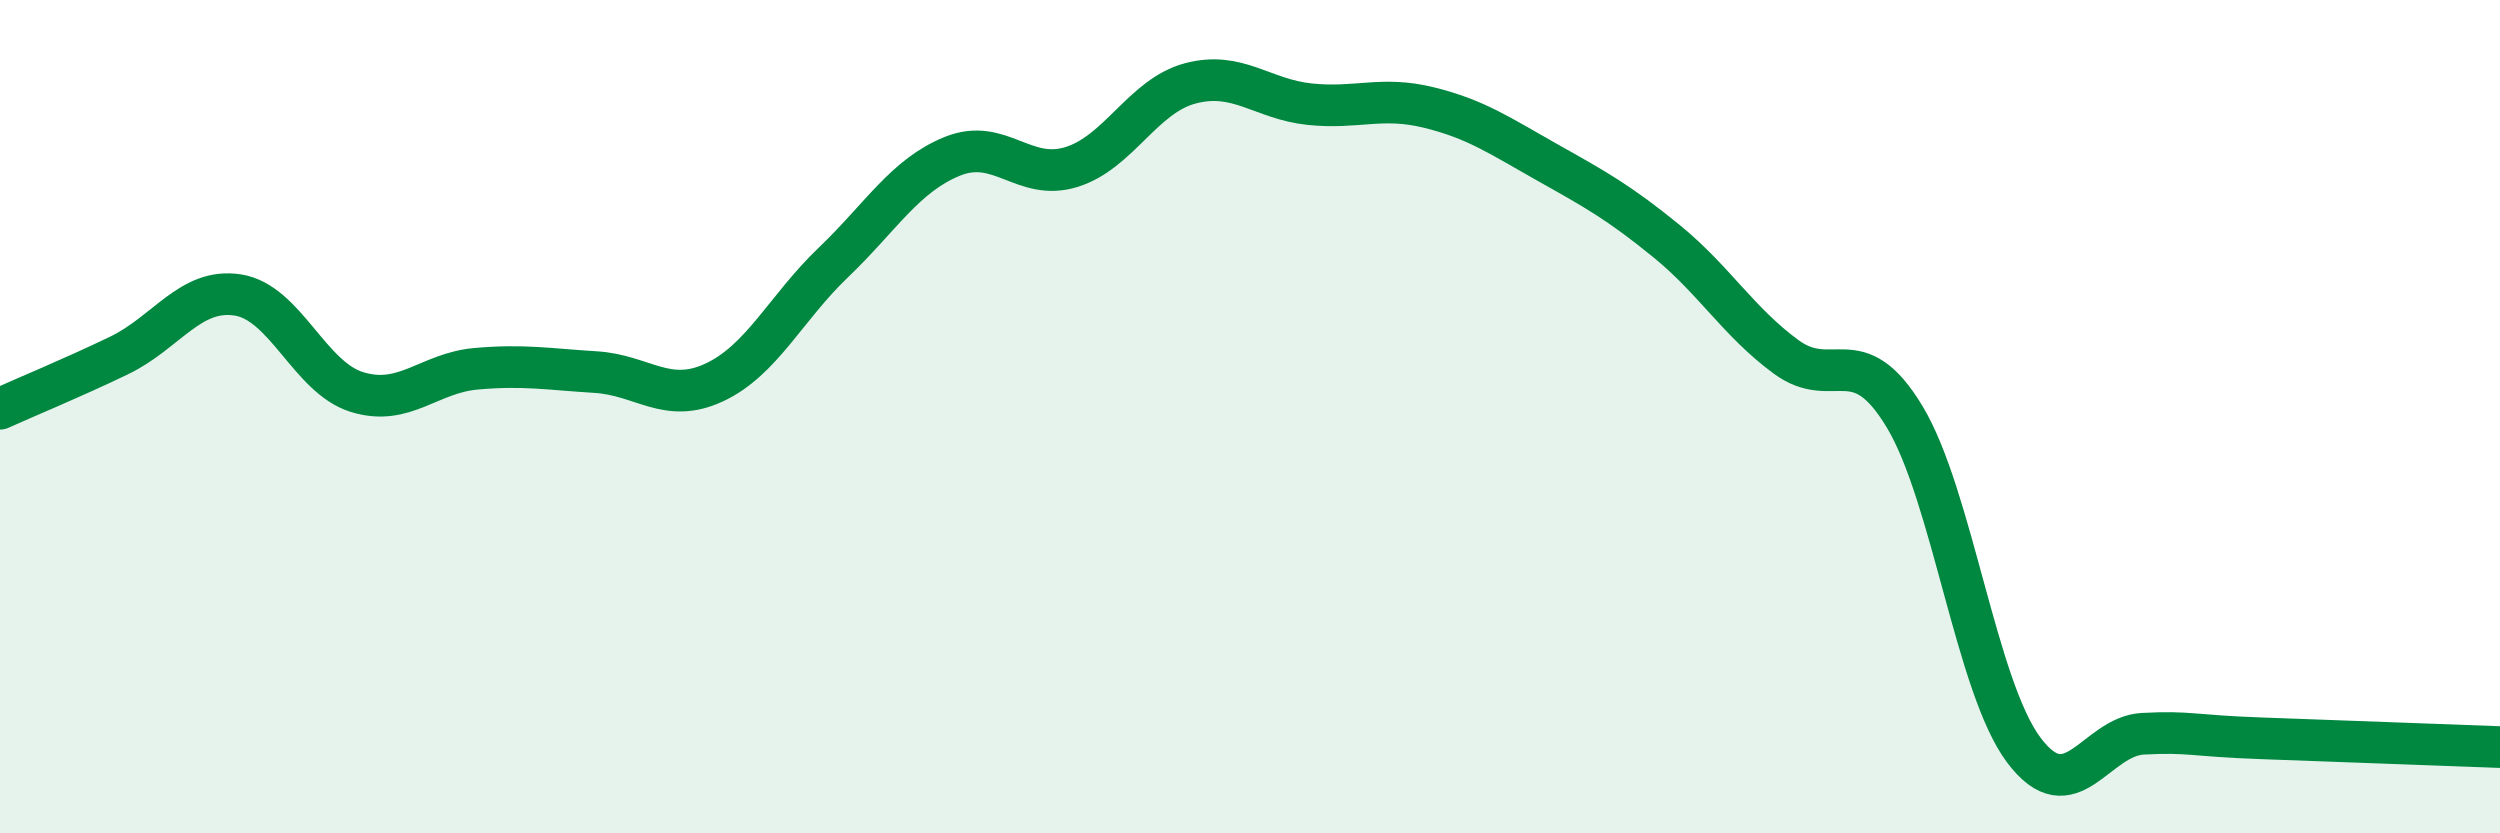
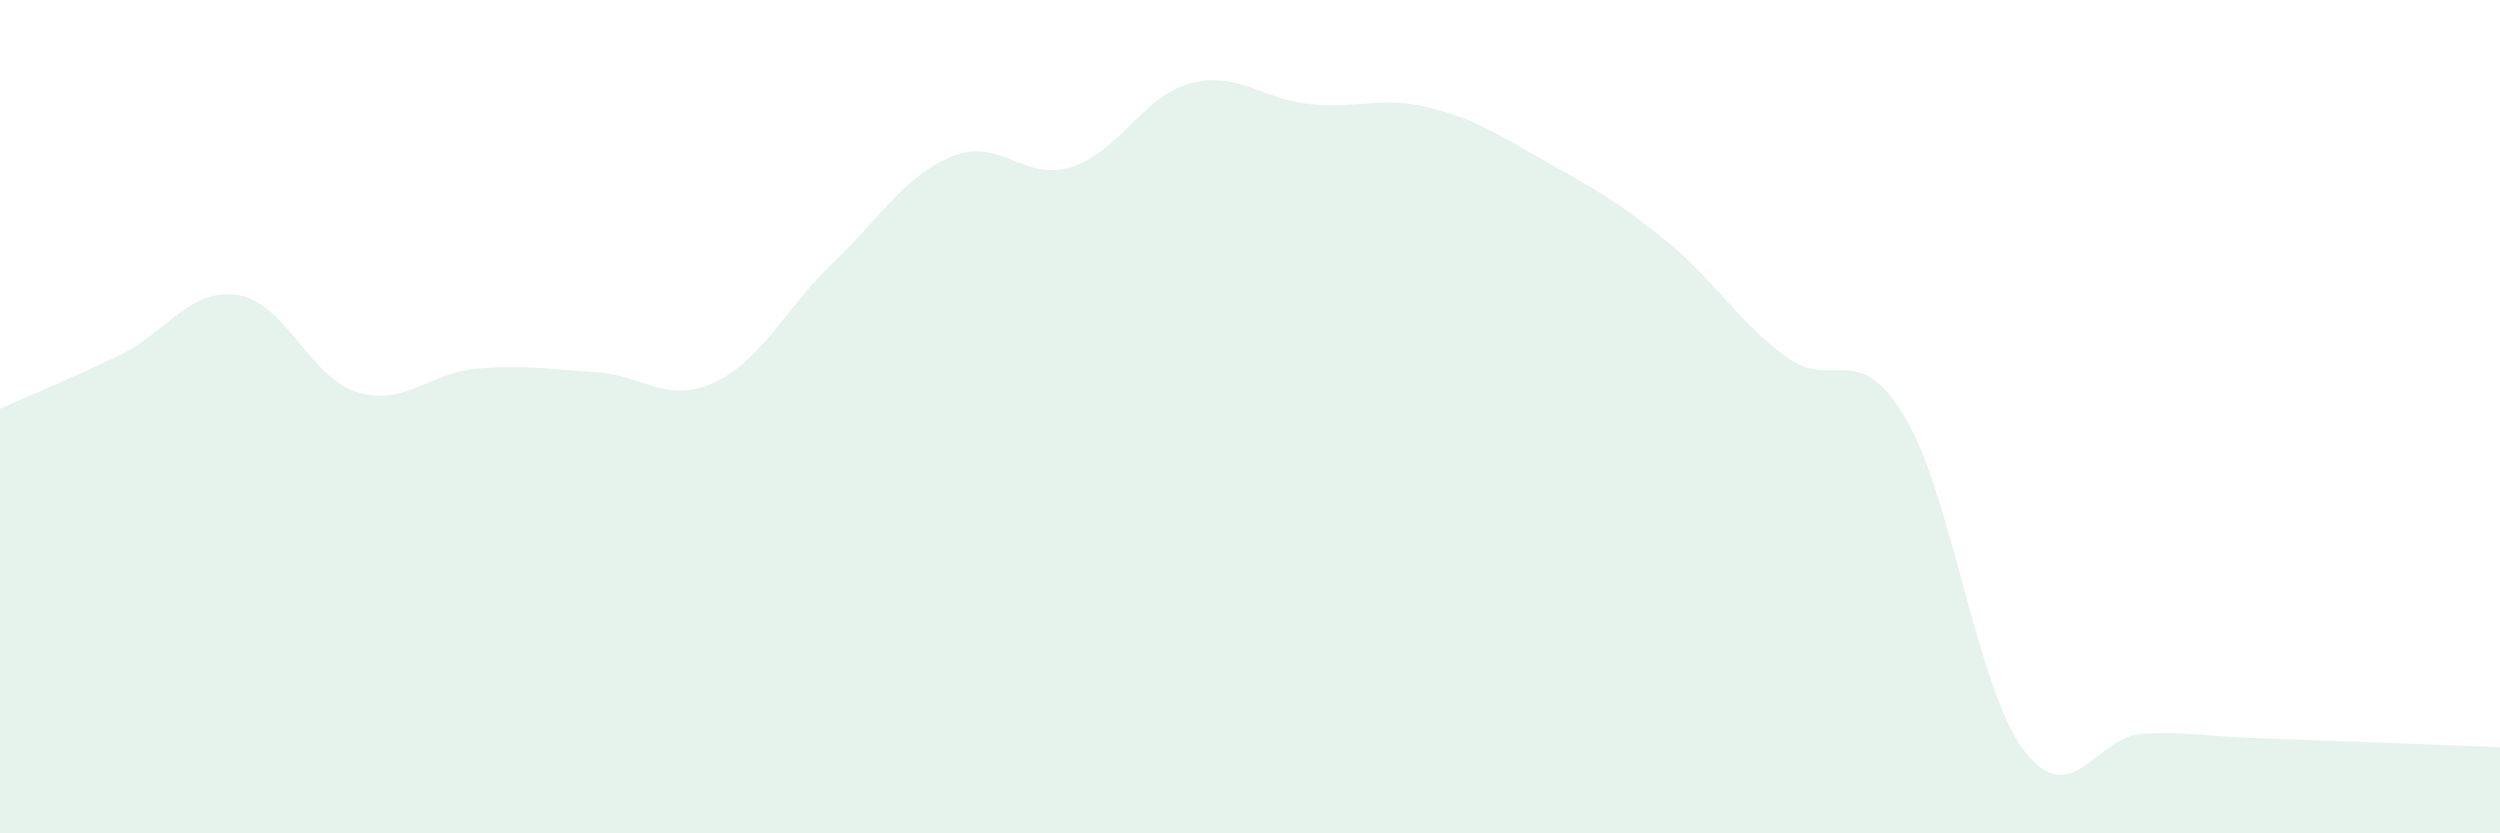
<svg xmlns="http://www.w3.org/2000/svg" width="60" height="20" viewBox="0 0 60 20">
  <path d="M 0,9.81 C 0.57,9.55 1.72,9.08 2.86,8.53 C 4,7.98 4.57,6.9 5.71,7.08 C 6.85,7.26 7.43,9.06 8.57,9.41 C 9.71,9.76 10.29,8.95 11.43,8.85 C 12.57,8.75 13.15,8.86 14.29,8.93 C 15.43,9 16,9.71 17.14,9.18 C 18.28,8.65 18.86,7.39 20,6.3 C 21.14,5.21 21.72,4.21 22.86,3.75 C 24,3.29 24.57,4.36 25.71,4.01 C 26.85,3.66 27.43,2.3 28.57,2 C 29.71,1.7 30.29,2.38 31.43,2.5 C 32.57,2.62 33.15,2.3 34.29,2.58 C 35.43,2.86 36,3.26 37.14,3.9 C 38.28,4.54 38.86,4.86 40,5.79 C 41.14,6.72 41.72,7.72 42.86,8.56 C 44,9.4 44.57,8.11 45.71,10 C 46.85,11.89 47.43,16.48 48.57,18 C 49.71,19.52 50.29,17.67 51.43,17.61 C 52.57,17.55 52.58,17.66 54.29,17.72 C 56,17.78 58.86,17.89 60,17.93L60 20L0 20Z" fill="#008740" opacity="0.1" stroke-linecap="round" stroke-linejoin="round" />
-   <path d="M 0,9.81 C 0.57,9.55 1.72,9.08 2.86,8.53 C 4,7.98 4.57,6.9 5.71,7.08 C 6.85,7.26 7.43,9.06 8.57,9.41 C 9.71,9.76 10.29,8.95 11.43,8.85 C 12.57,8.75 13.15,8.86 14.29,8.93 C 15.43,9 16,9.71 17.14,9.18 C 18.28,8.65 18.86,7.39 20,6.3 C 21.14,5.21 21.72,4.21 22.86,3.75 C 24,3.29 24.57,4.36 25.71,4.01 C 26.85,3.66 27.43,2.3 28.57,2 C 29.71,1.7 30.29,2.38 31.43,2.5 C 32.57,2.62 33.15,2.3 34.29,2.58 C 35.43,2.86 36,3.26 37.14,3.9 C 38.28,4.54 38.86,4.86 40,5.79 C 41.14,6.72 41.72,7.72 42.86,8.56 C 44,9.4 44.57,8.11 45.71,10 C 46.85,11.89 47.43,16.48 48.57,18 C 49.71,19.52 50.29,17.67 51.43,17.61 C 52.57,17.55 52.58,17.66 54.29,17.72 C 56,17.78 58.86,17.89 60,17.93" stroke="#008740" stroke-width="1" fill="none" stroke-linecap="round" stroke-linejoin="round" />
</svg>